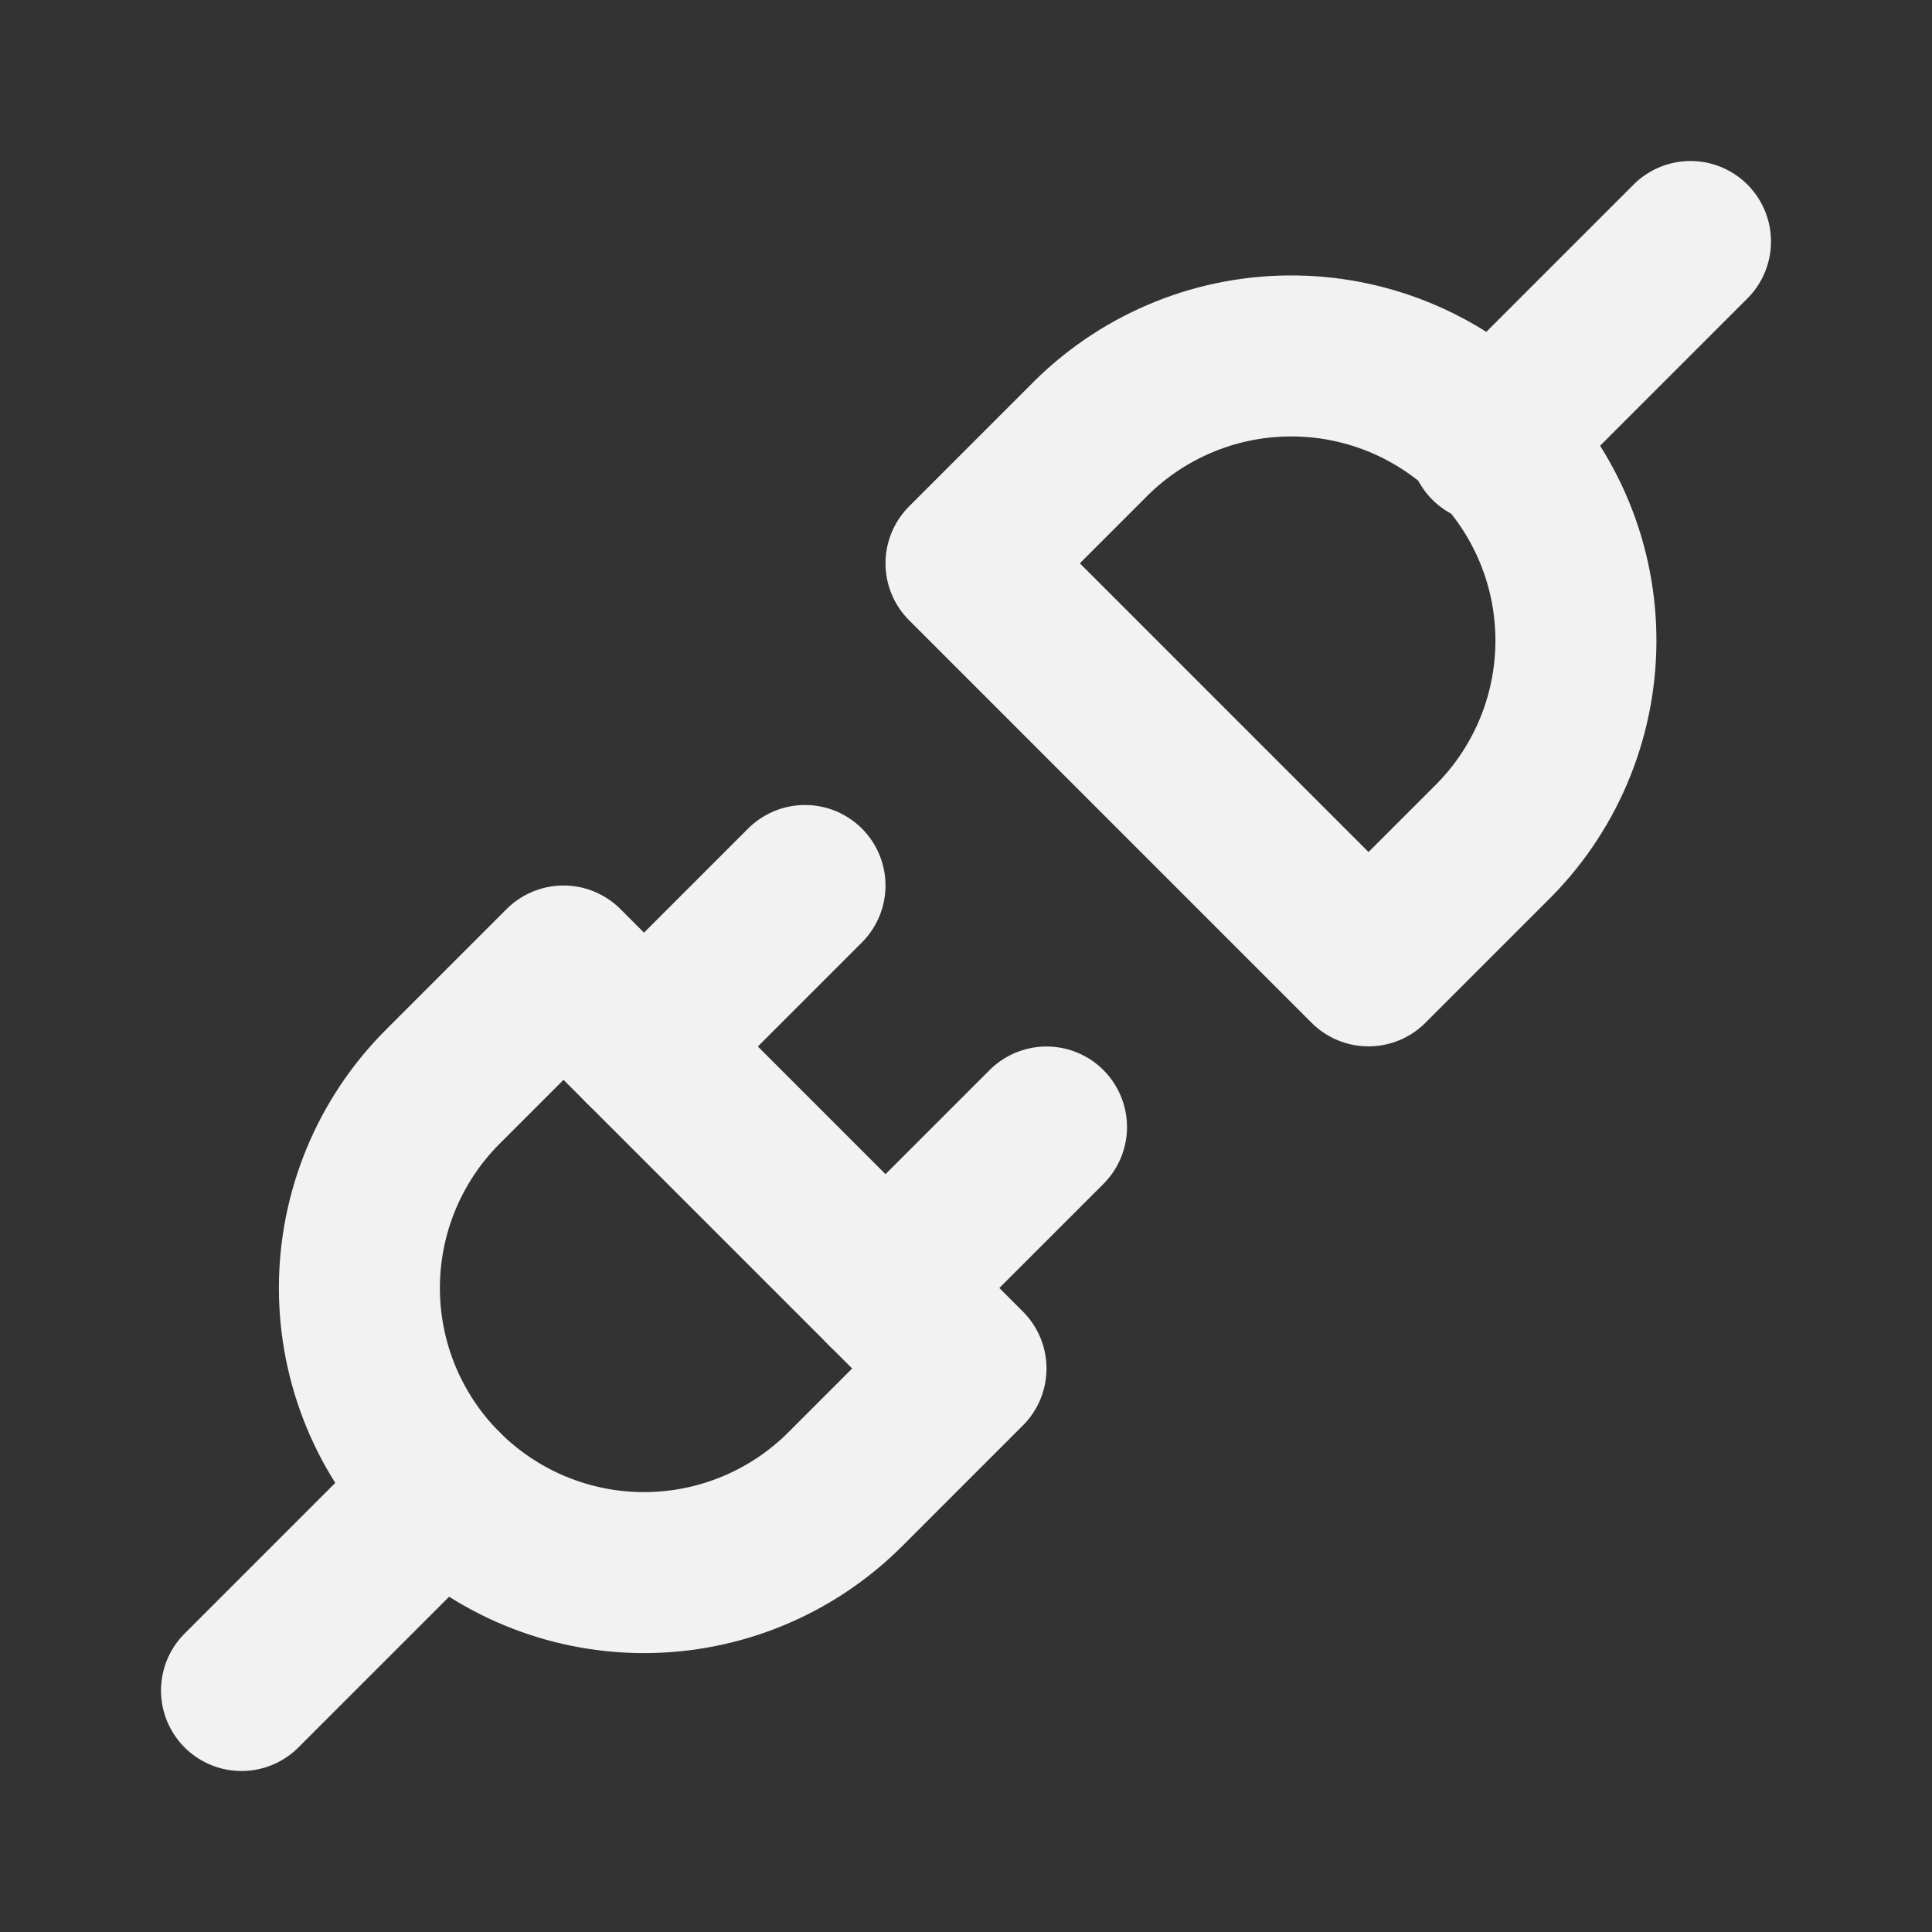
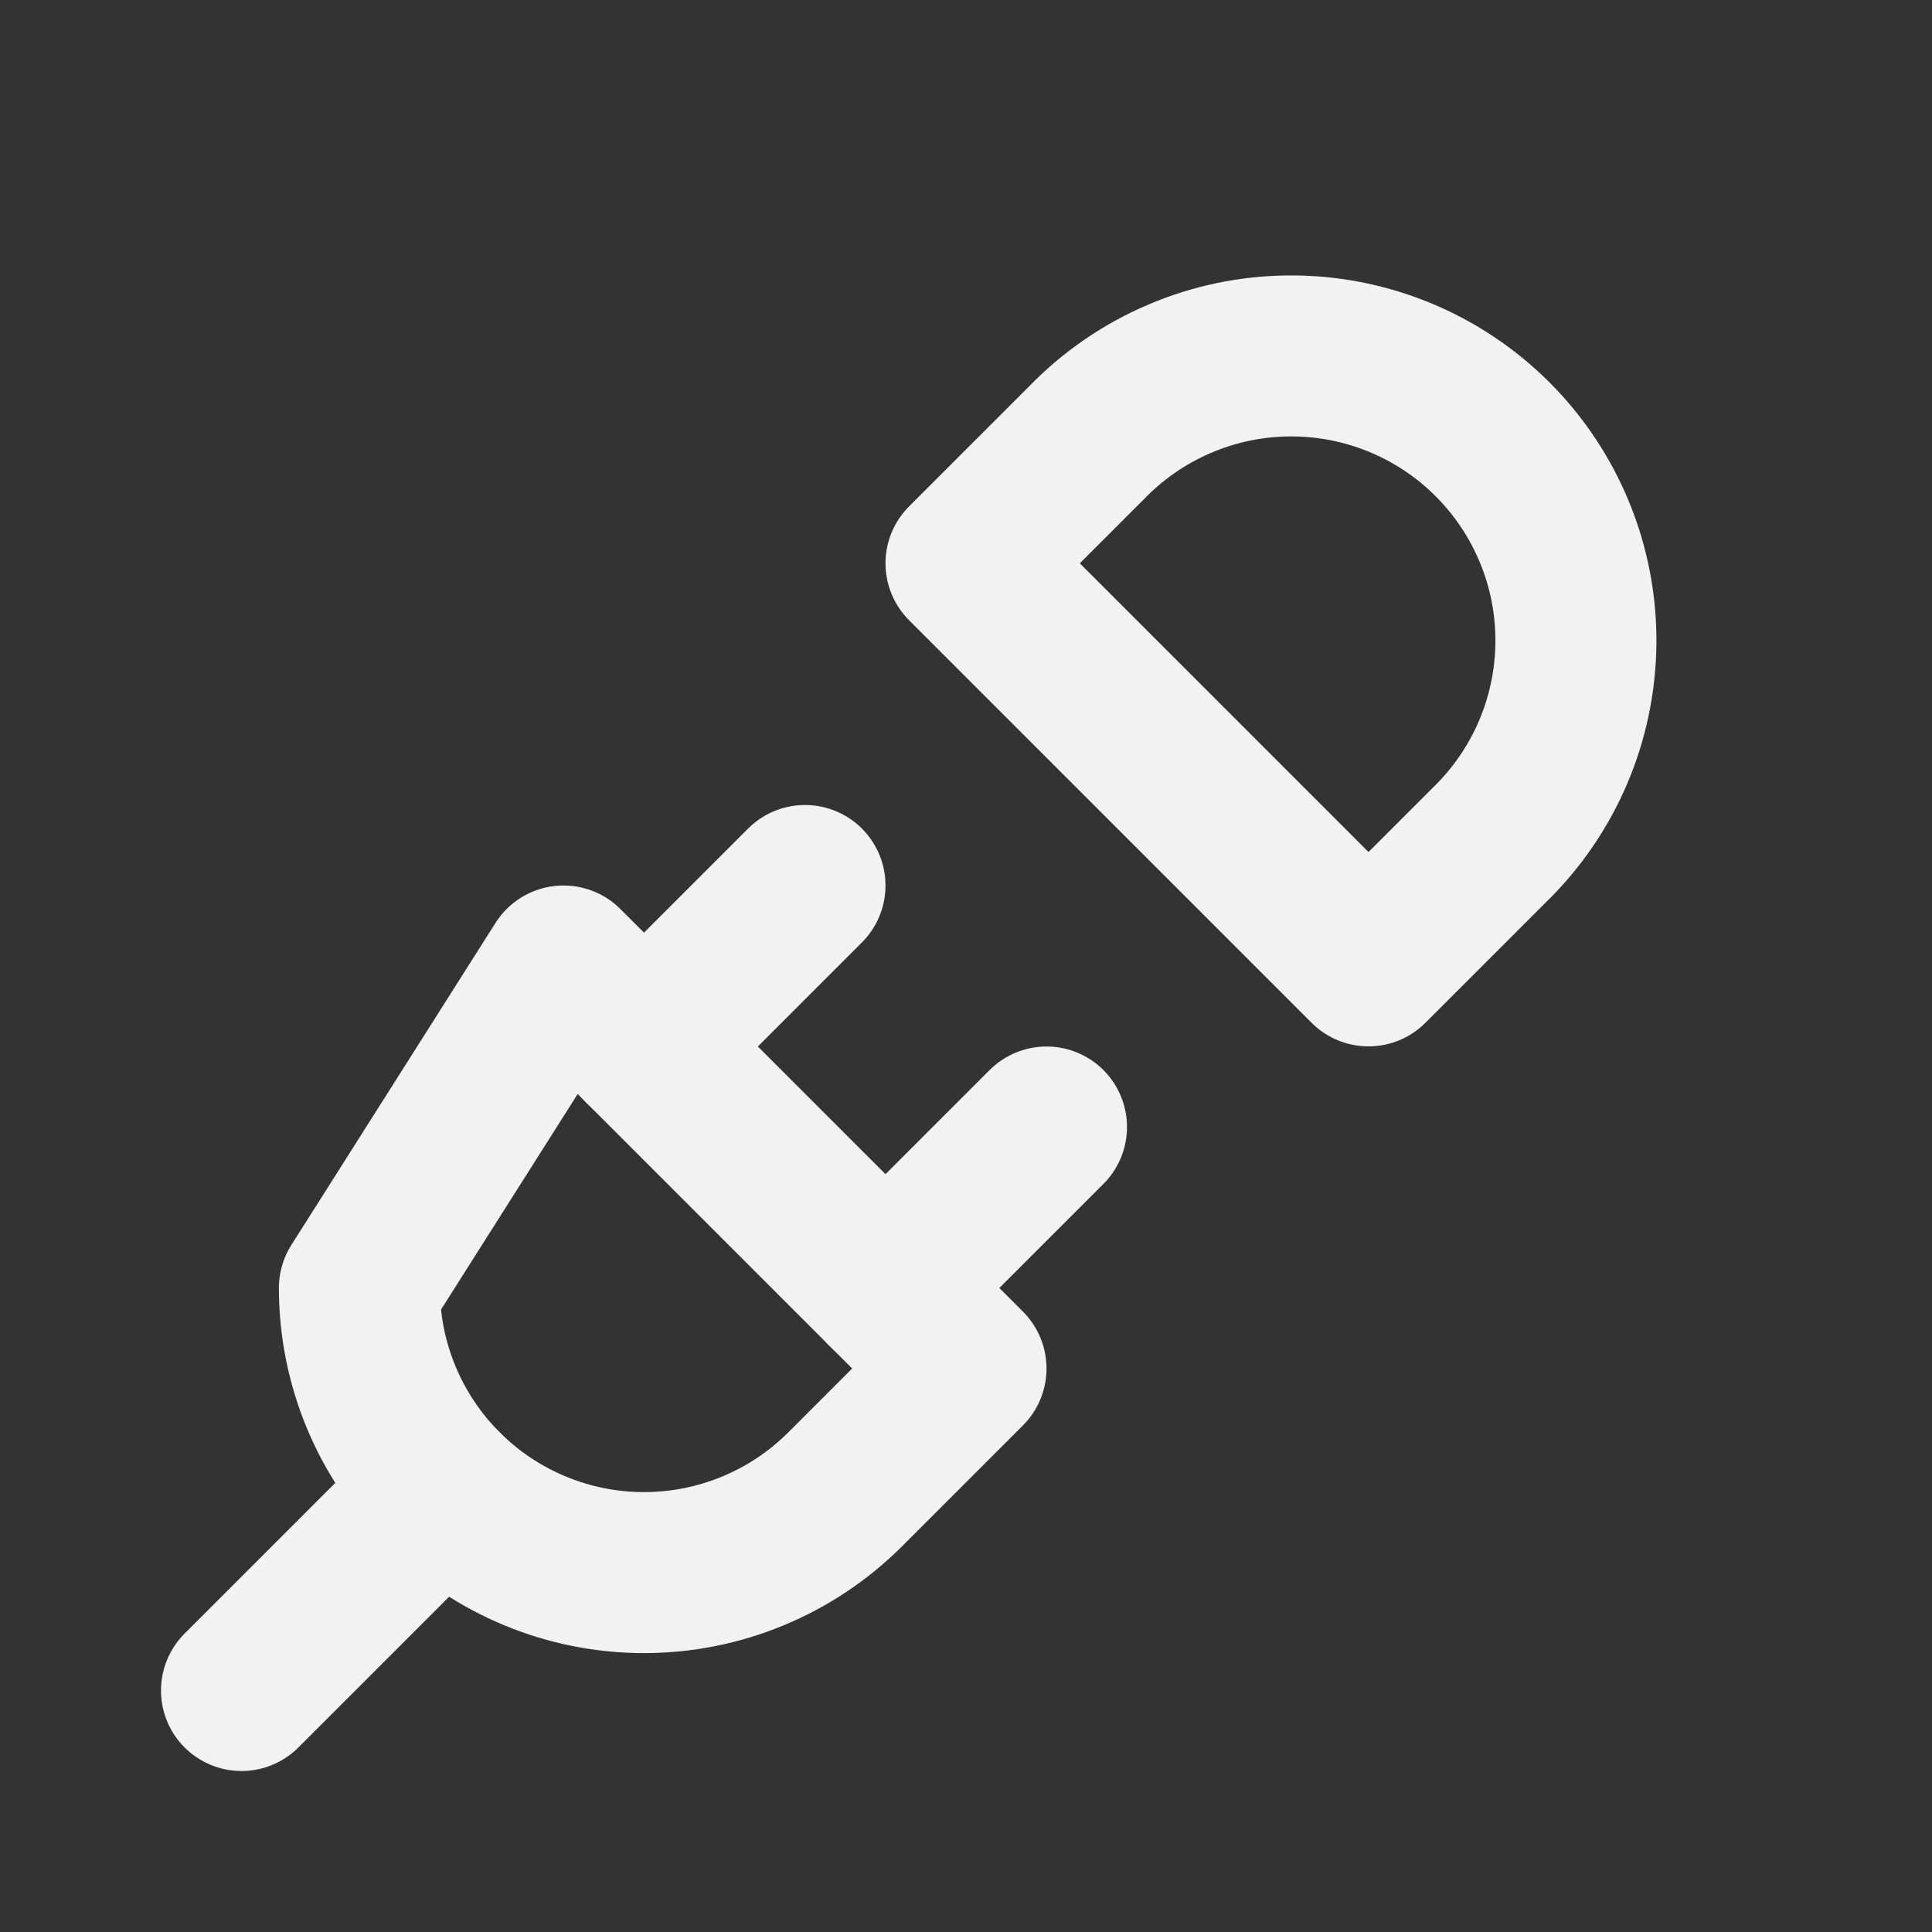
<svg xmlns="http://www.w3.org/2000/svg" width="42" height="42" viewBox="0 0 42 42" fill="none">
  <rect x="0" y="0" width="42" height="42" fill="#333333" stroke="none" />
-   <path d="M12.25 21L21 29.75L18.375 32.375C17.215 33.535 15.641 34.187 14 34.187C12.359 34.187 10.786 33.535 9.625 32.375C8.465 31.215 7.813 29.641 7.813 28C7.813 26.359 8.465 24.785 9.625 23.625L12.25 21Z" stroke="#F2F2F2" stroke-width="3.5" stroke-linecap="round" stroke-linejoin="round" />
+   <path d="M12.25 21L21 29.75L18.375 32.375C17.215 33.535 15.641 34.187 14 34.187C12.359 34.187 10.786 33.535 9.625 32.375C8.465 31.215 7.813 29.641 7.813 28L12.25 21Z" stroke="#F2F2F2" stroke-width="3.5" stroke-linecap="round" stroke-linejoin="round" />
  <path d="M29.75 20.997L21 12.246L23.625 9.621C24.196 9.032 24.879 8.561 25.634 8.238C26.388 7.914 27.2 7.744 28.021 7.738C28.842 7.731 29.656 7.888 30.416 8.199C31.176 8.51 31.866 8.969 32.447 9.55C33.027 10.13 33.486 10.821 33.798 11.581C34.109 12.34 34.266 13.155 34.259 13.976C34.252 14.797 34.082 15.608 33.759 16.363C33.435 17.118 32.965 17.8 32.375 18.372L29.75 20.997Z" stroke="#F2F2F2" stroke-width="3.5" stroke-linecap="round" stroke-linejoin="round" />
  <path d="M5.25 36.75L9.625 32.375" stroke="#F2F2F2" stroke-width="3.5" stroke-linecap="round" stroke-linejoin="round" />
-   <path d="M32.375 9.625L36.75 5.25" stroke="#F2F2F2" stroke-width="3.5" stroke-linecap="round" stroke-linejoin="round" />
  <path d="M17.5 19.25L14 22.75" stroke="#F2F2F2" stroke-width="3.5" stroke-linecap="round" stroke-linejoin="round" />
  <path d="M22.75 24.5L19.25 28" stroke="#F2F2F2" stroke-width="3.5" stroke-linecap="round" stroke-linejoin="round" />
</svg>